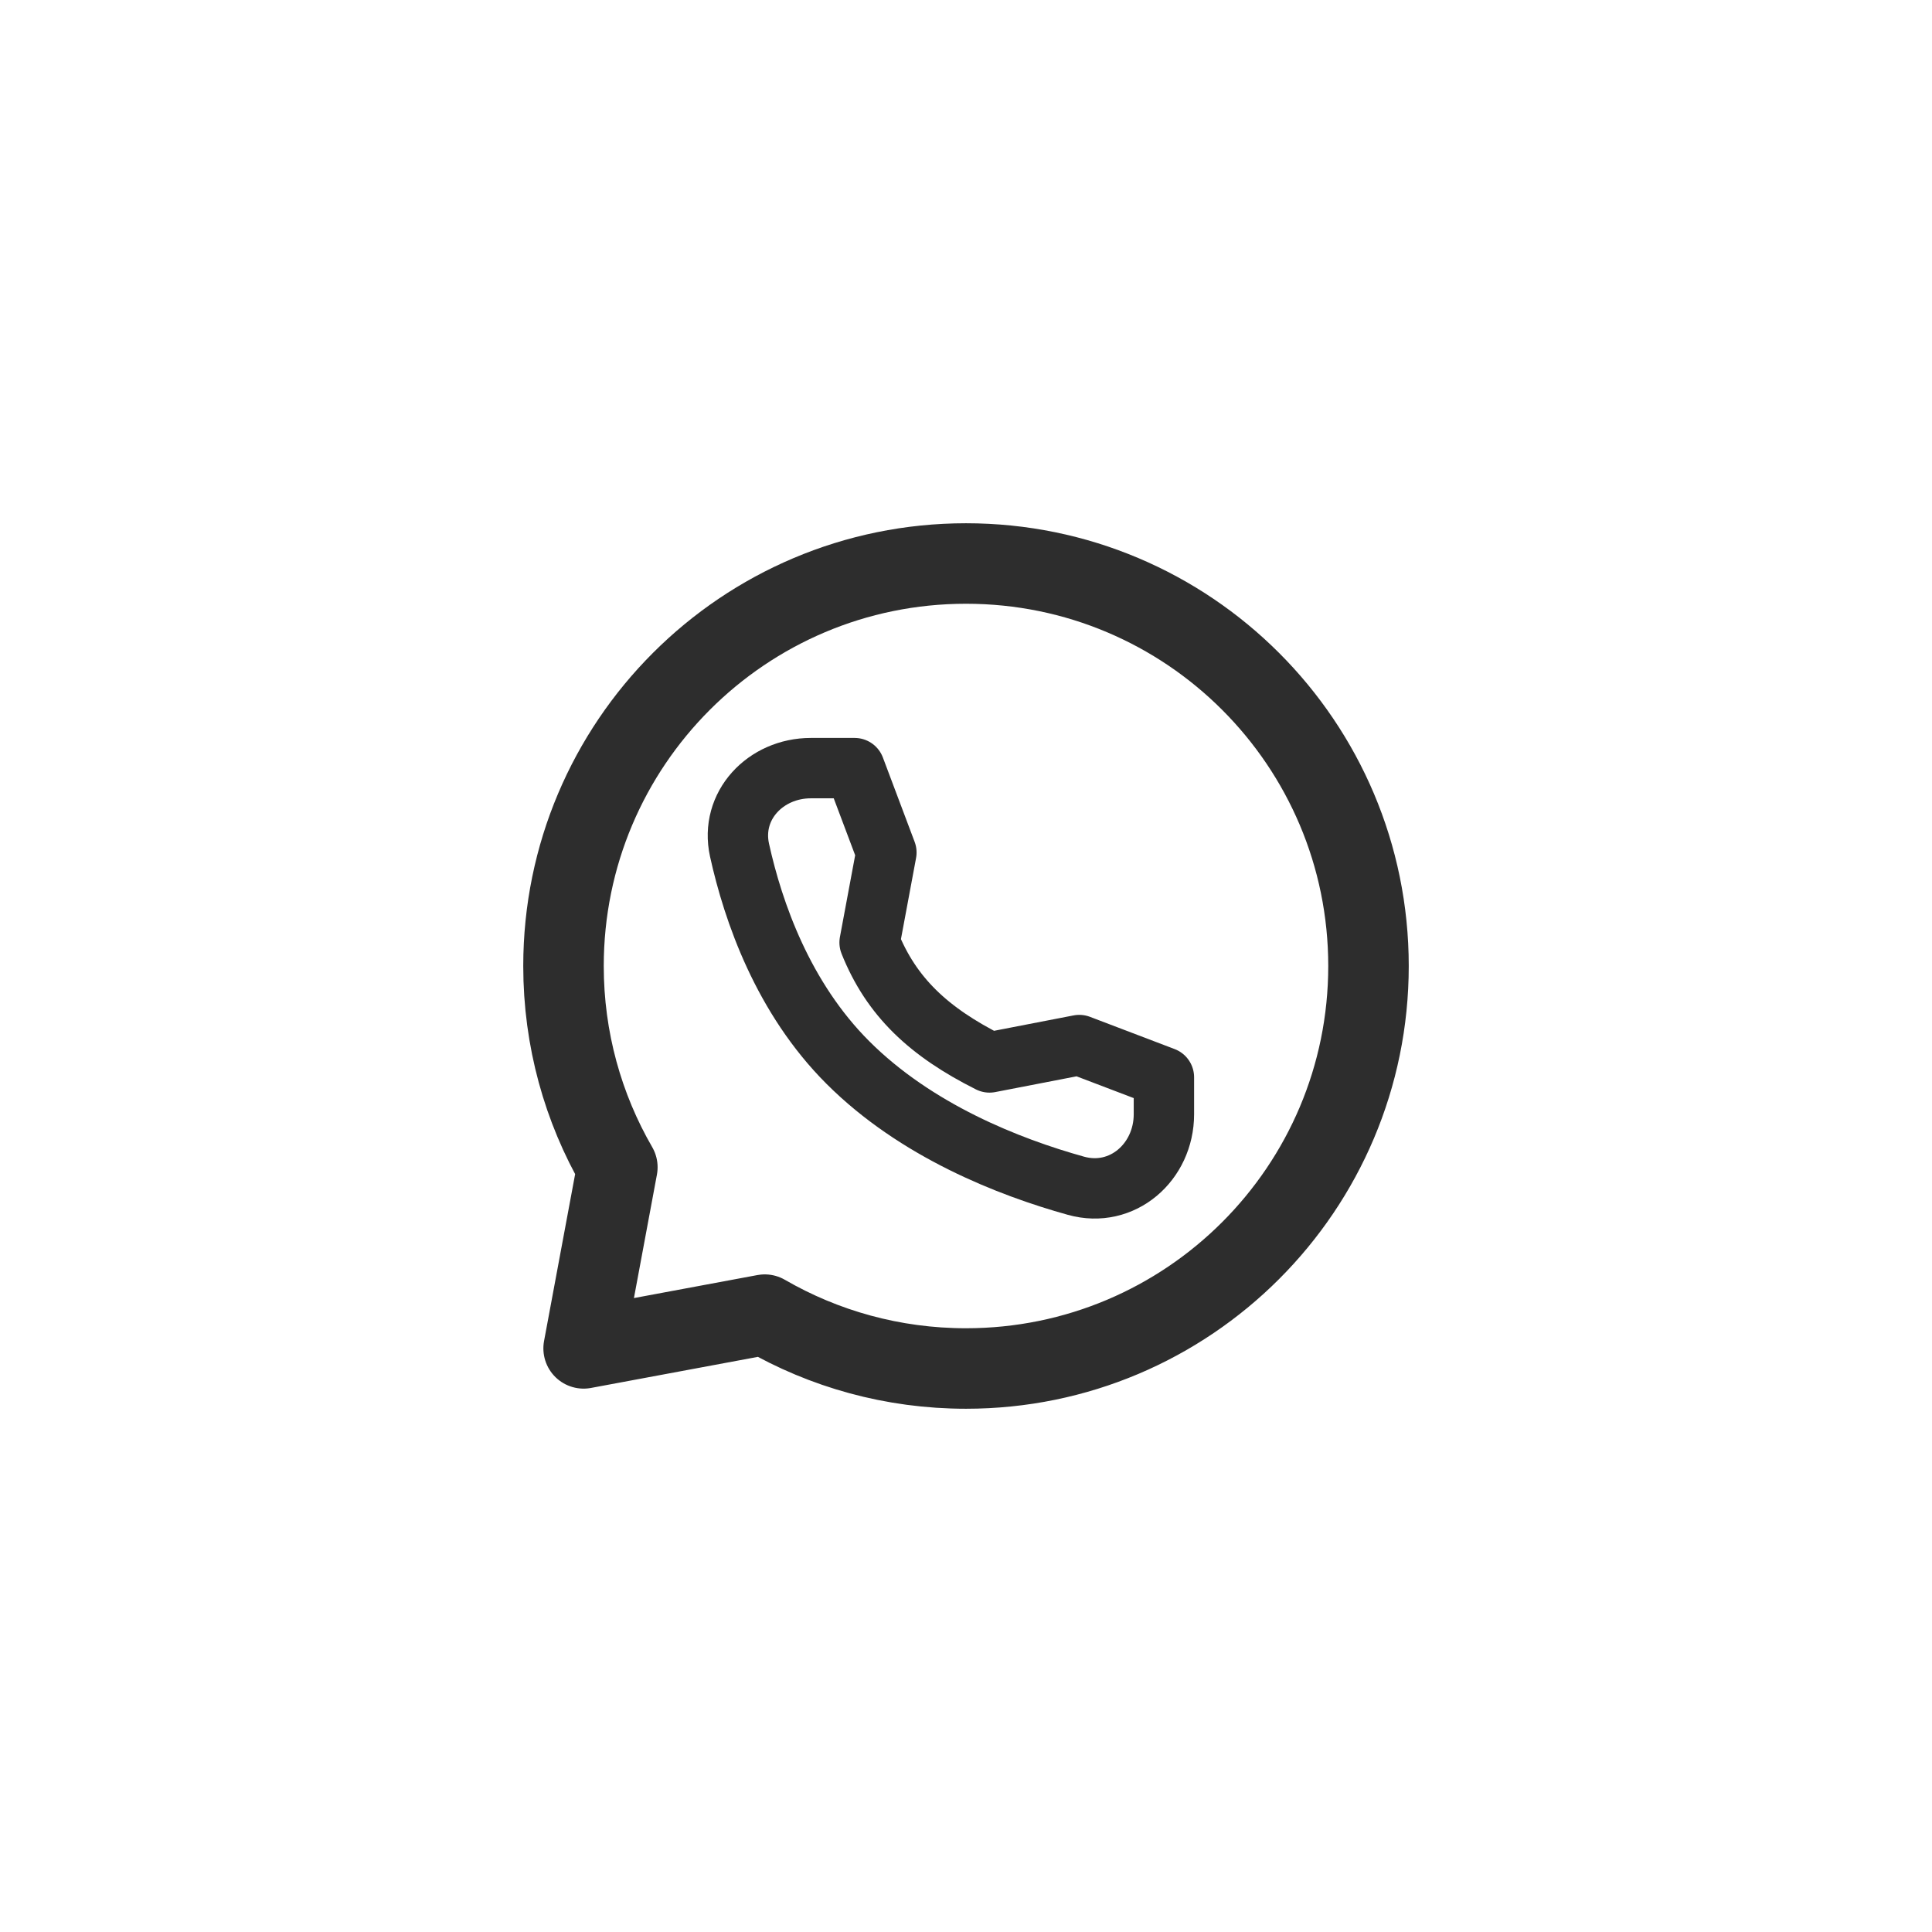
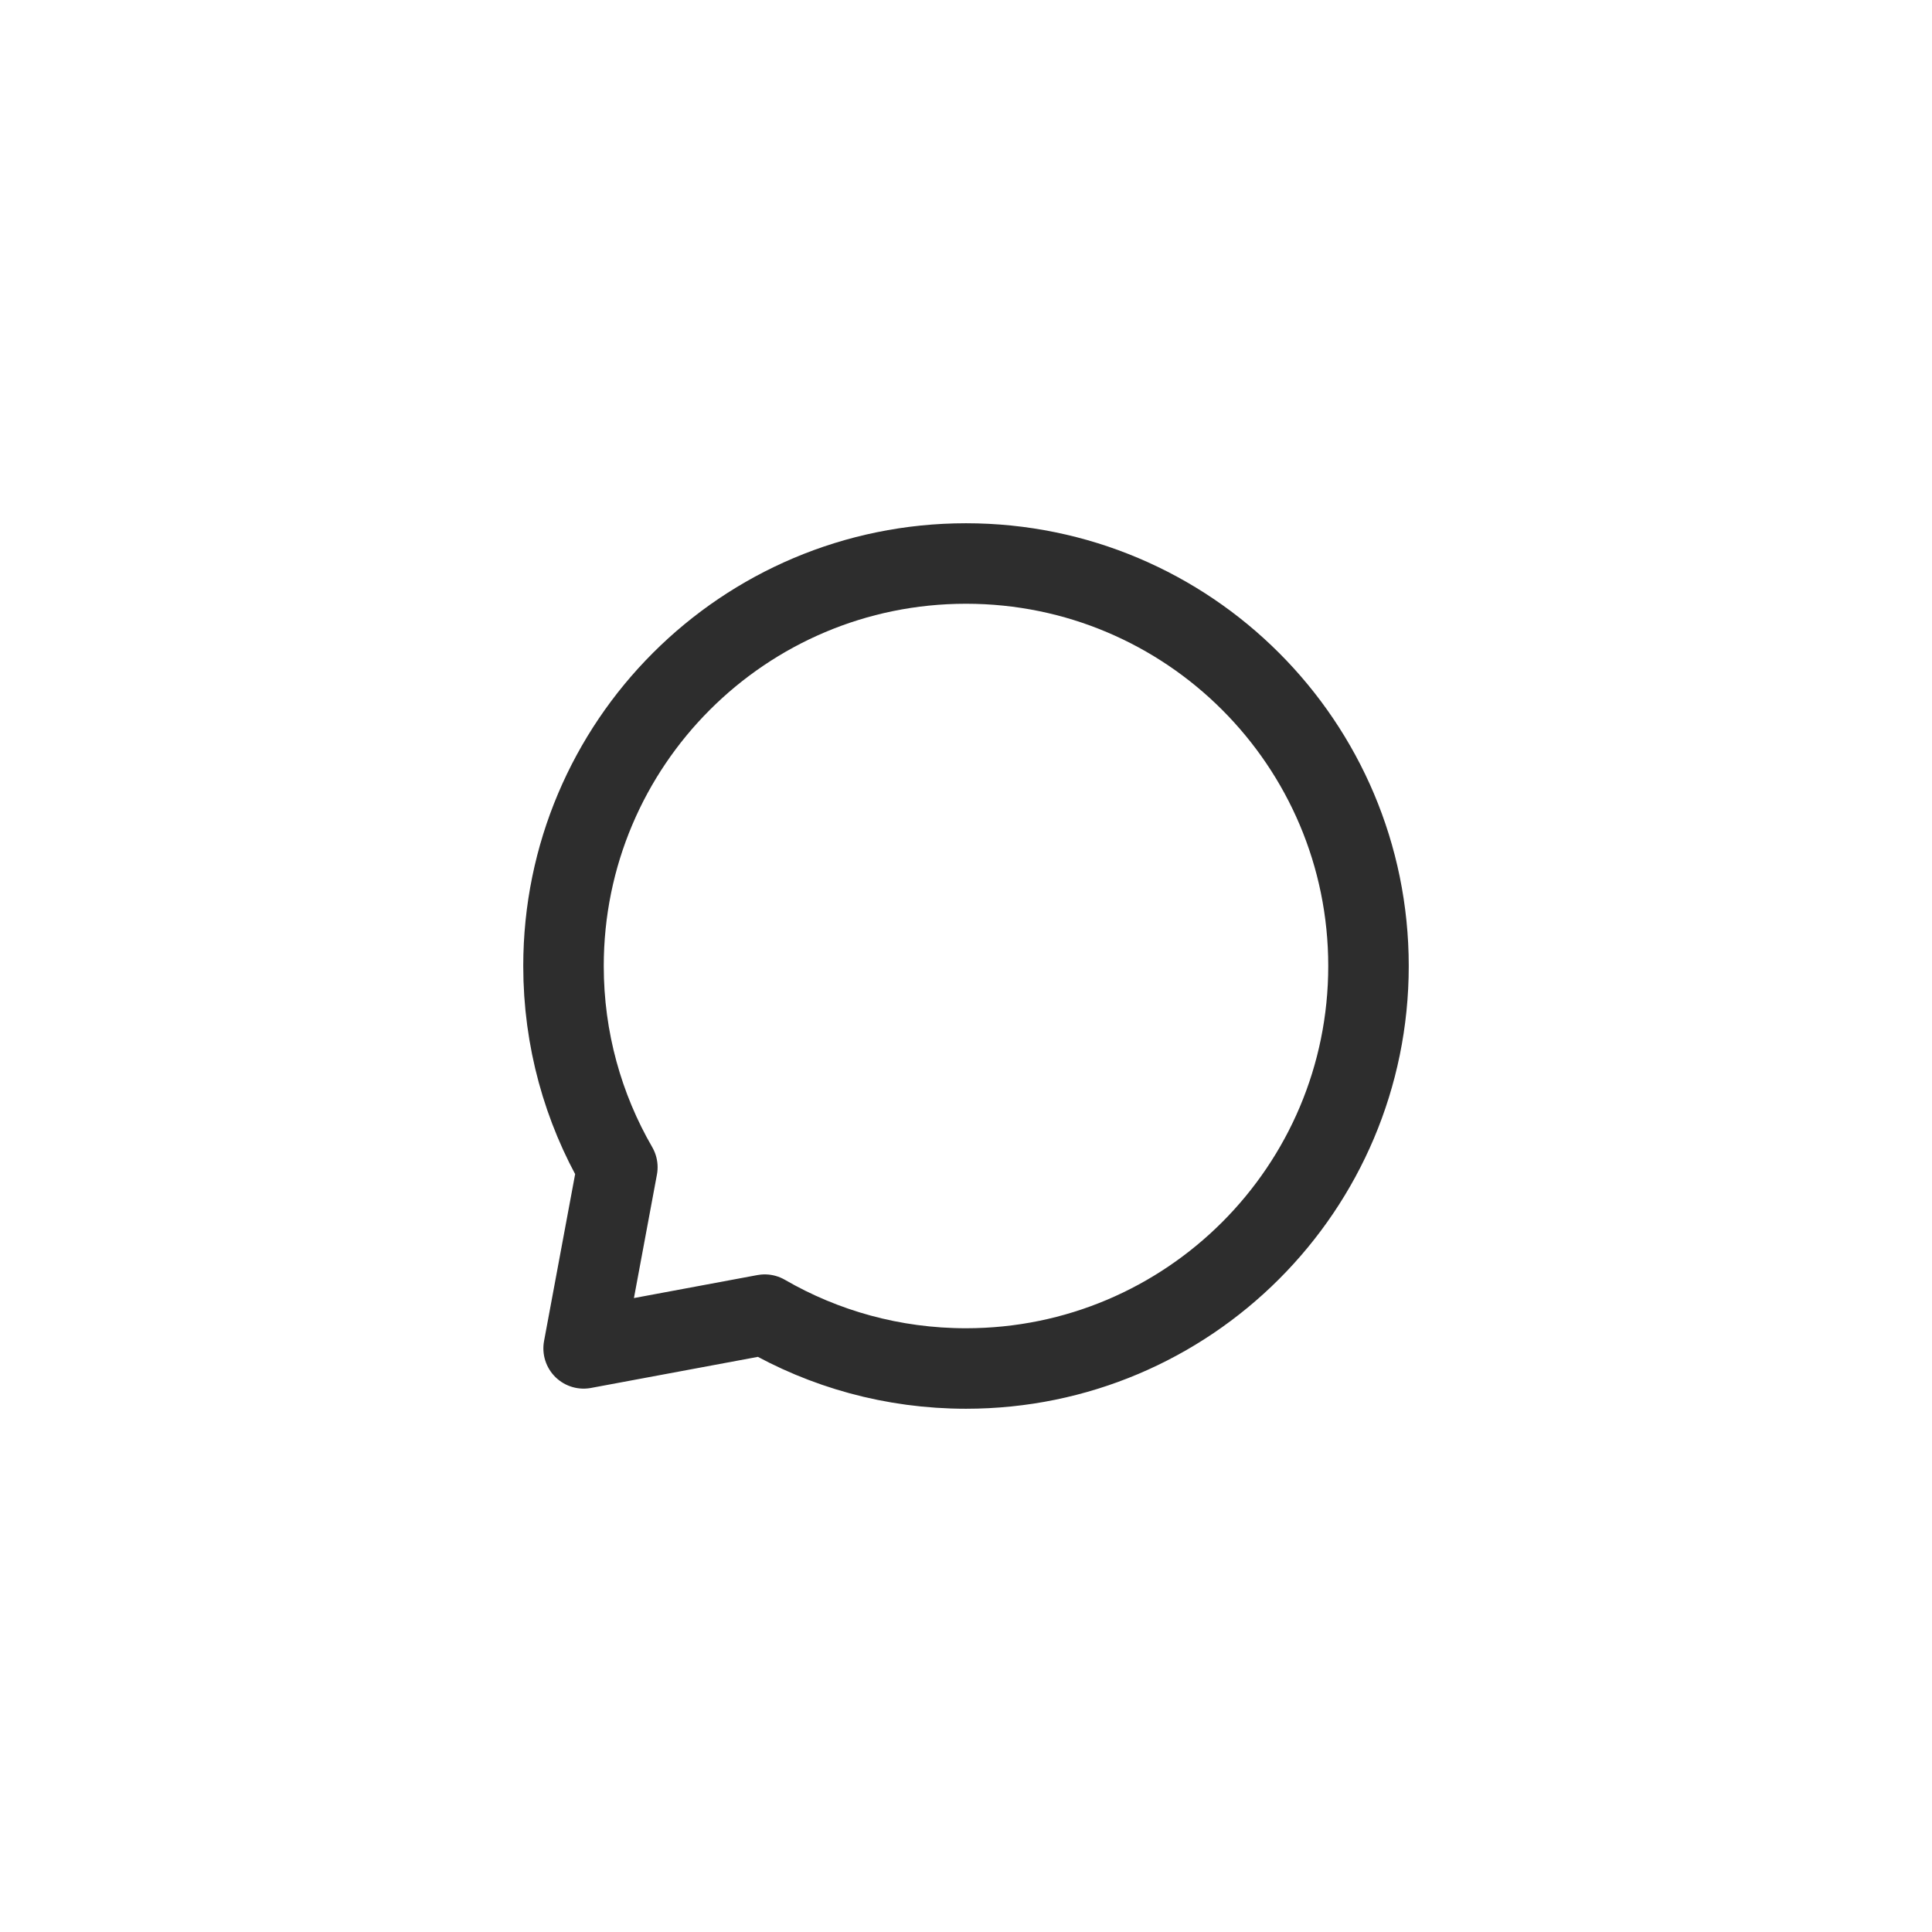
<svg xmlns="http://www.w3.org/2000/svg" width="48" height="48" viewBox="0 0 48 48" fill="none">
  <path d="M24 34C29.523 34 34 29.523 34 24C34 18.477 29.523 14 24 14C18.477 14 14 18.477 14 24C14 25.821 14.487 27.529 15.338 29L14.5 33.5L19 32.662C20.471 33.513 22.179 34 24 34Z" stroke="#2D2D2D" stroke-width="2" stroke-linecap="round" stroke-linejoin="round" />
  <g clip-path="url(#clip0_138_905)">
    <path d="M26.814 25.964L24.584 26.396C23.077 25.64 22.146 24.771 21.605 23.417L22.022 21.18L21.233 19.084L20.145 19.084C19.018 19.084 18.131 20.019 18.373 21.12C18.714 22.665 19.456 24.789 21.063 26.396C22.755 28.088 25.058 28.994 26.733 29.46C27.881 29.78 28.917 28.874 28.917 27.682L28.917 26.765L26.814 25.964Z" stroke="#2D2D2D" stroke-width="1.5" stroke-linecap="round" stroke-linejoin="round" />
  </g>
  <defs>
    <clipPath id="clip0_138_905">
-       <rect width="13" height="13" fill="white" transform="translate(17 18)" />
-     </clipPath>
+       </clipPath>
  </defs>
</svg>